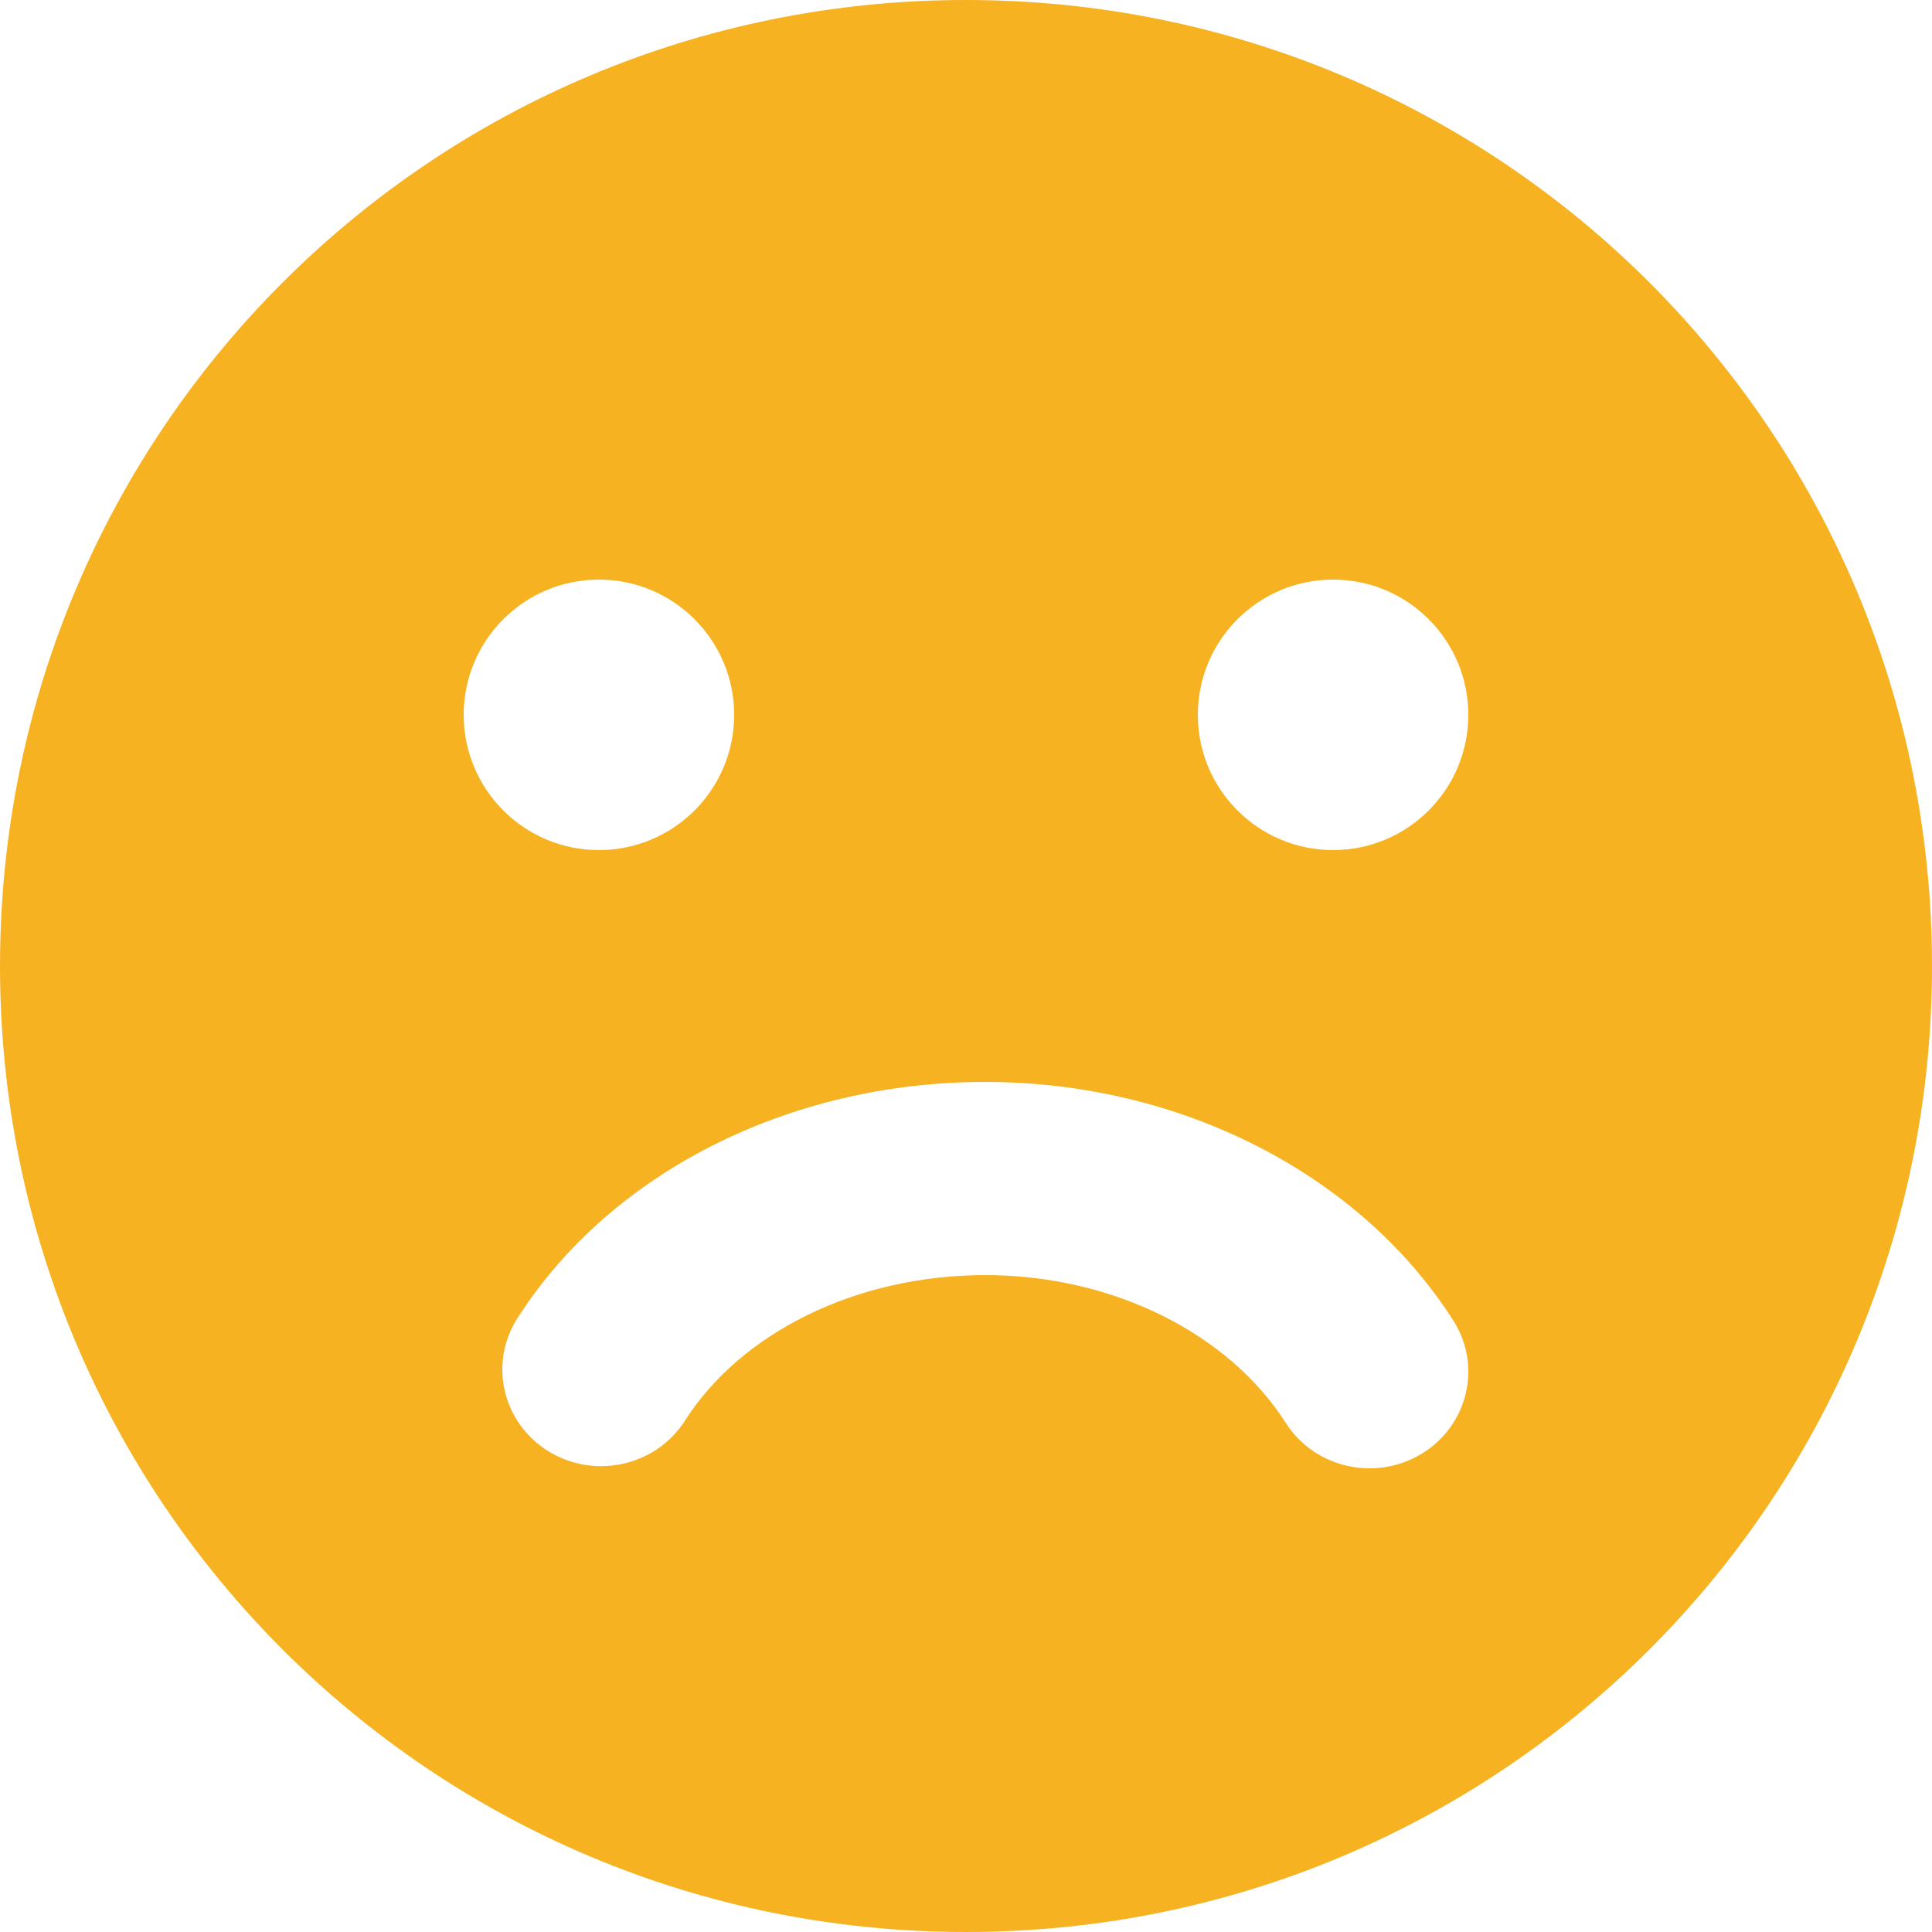
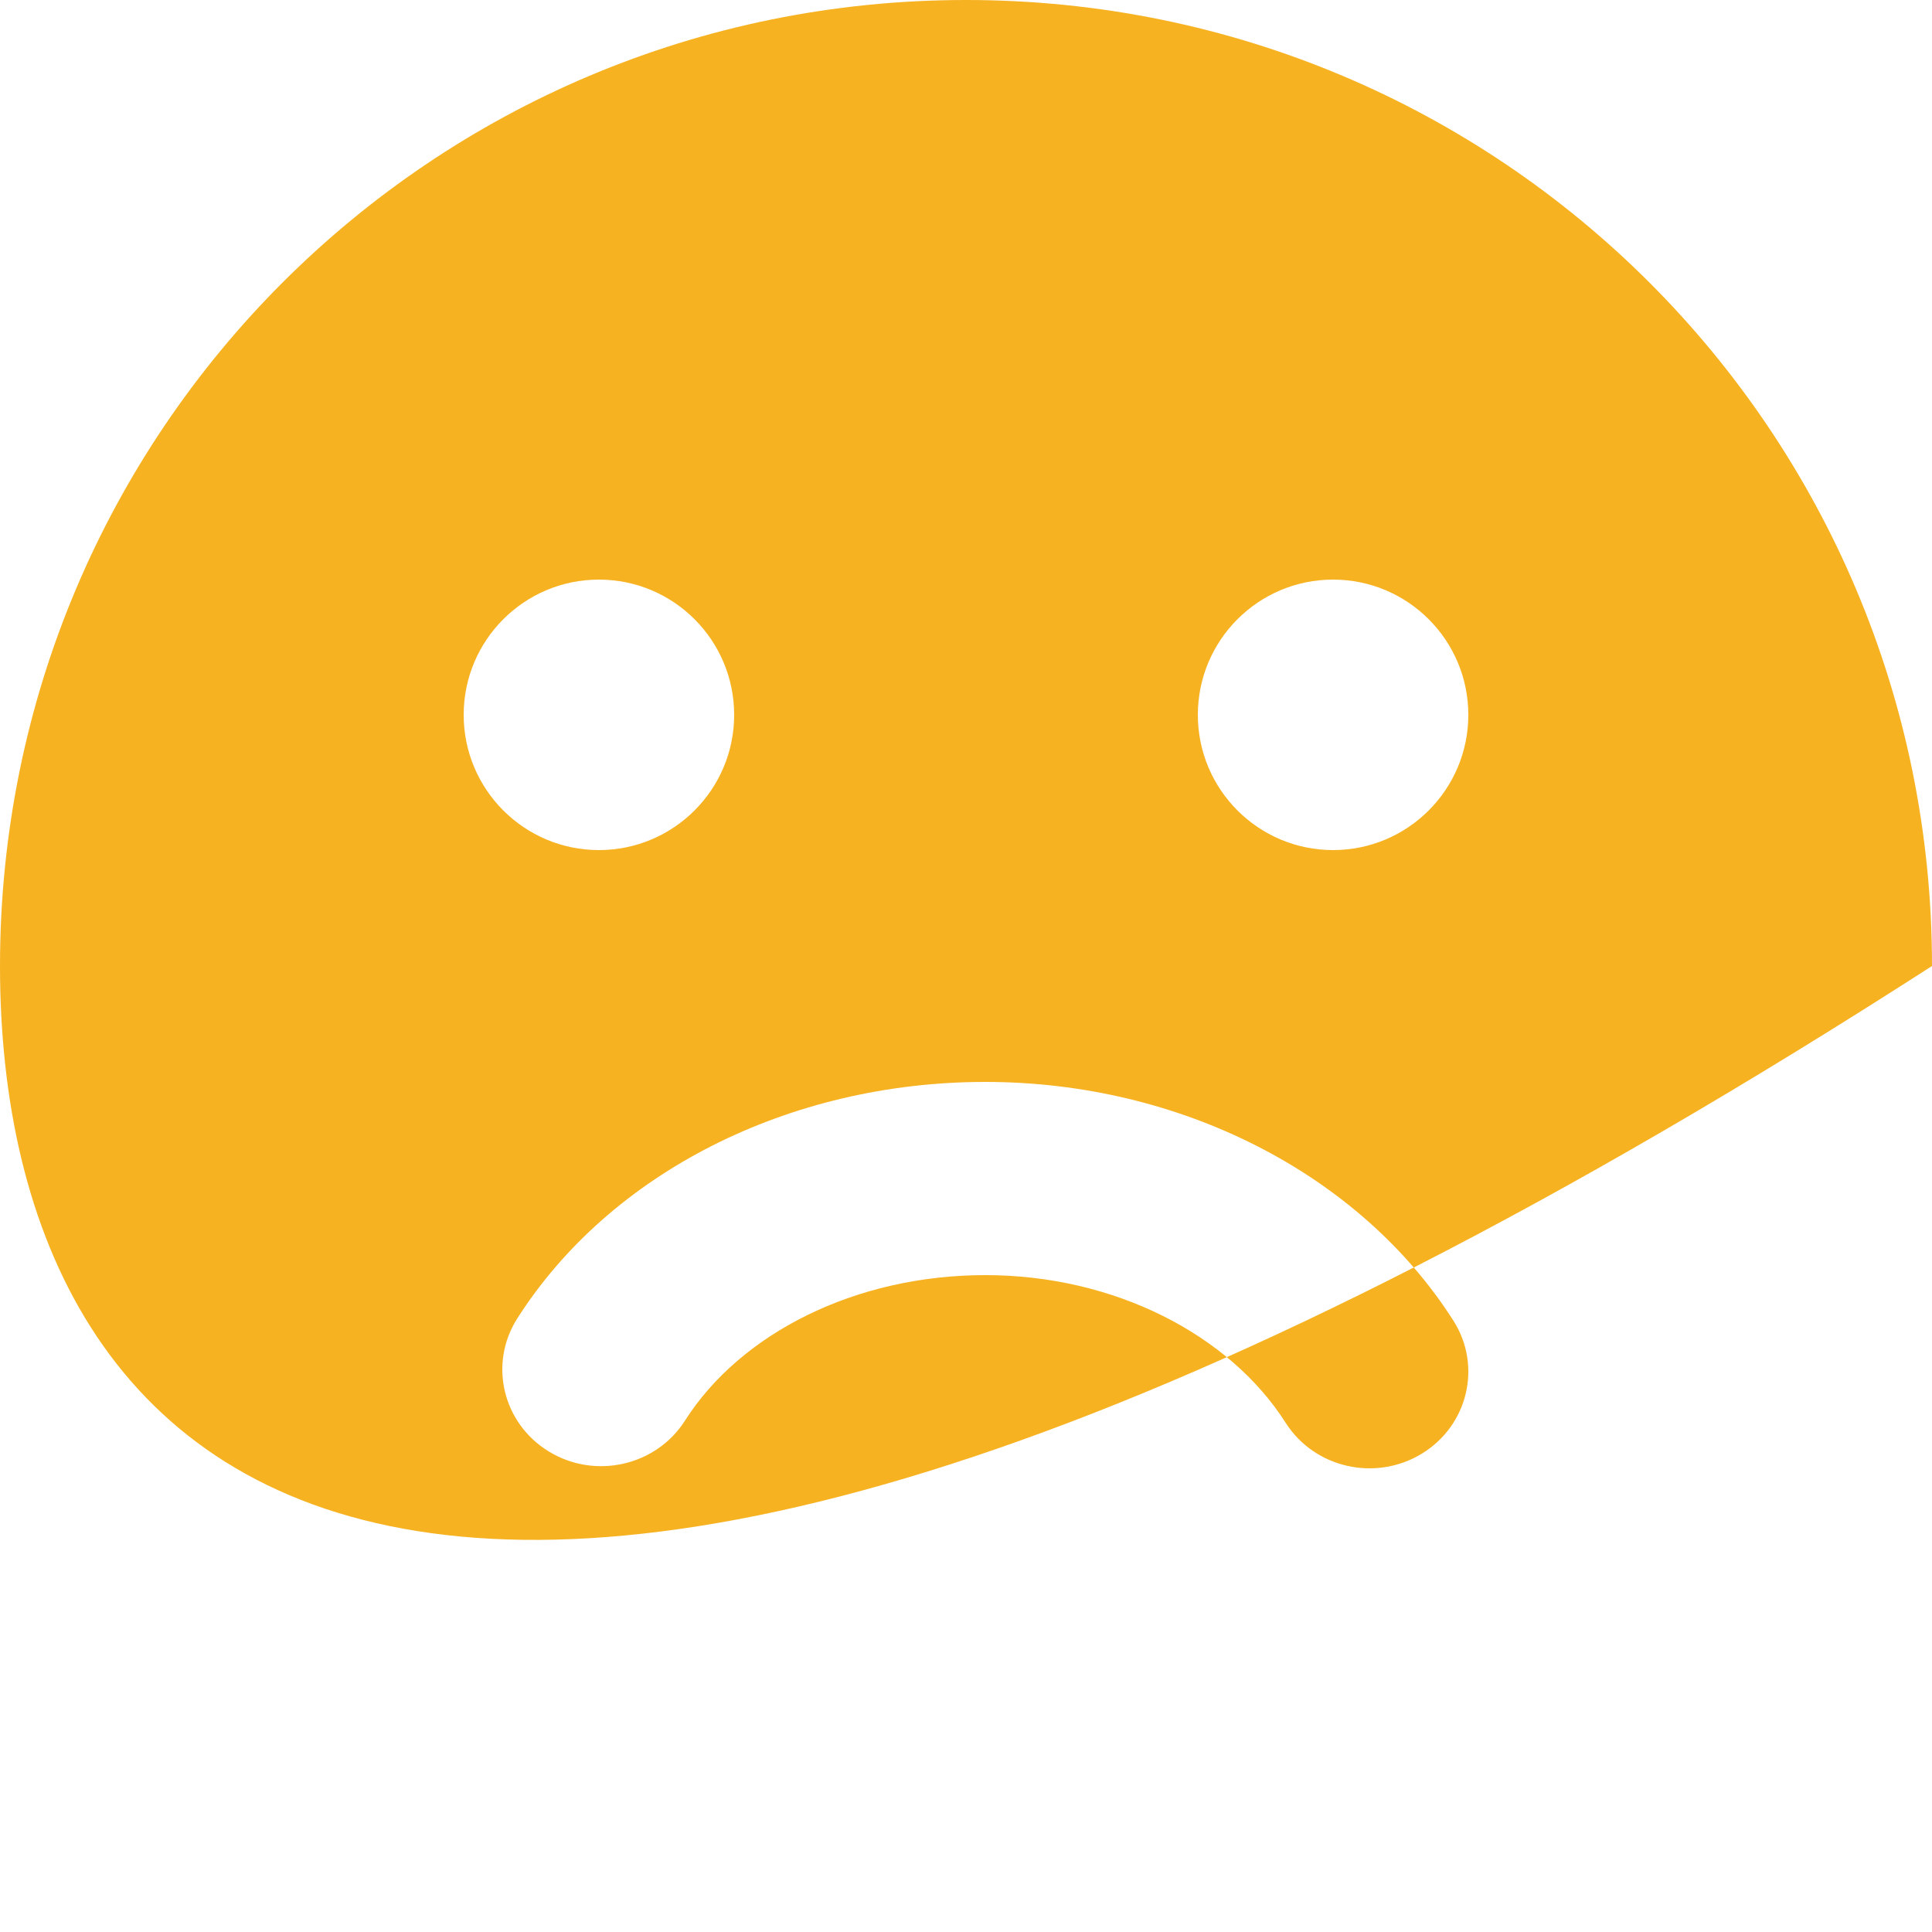
<svg xmlns="http://www.w3.org/2000/svg" width="40px" height="40px" viewBox="0 0 40 40" version="1.1">
  <title>noun_sad face_461606</title>
  <g id="F4L-JoinFunnel-MOBILE-Minors" stroke="none" stroke-width="1" fill="none" fill-rule="evenodd">
    <g id="F4L-MOBILE-JoinFunnel-1.2" transform="translate(-170, -1204)" fill="#F6B221" fill-rule="nonzero">
      <g id="Group-Copy" transform="translate(25, 1164)">
        <g id="noun_sad-face_461606" transform="translate(145, 40)">
-           <path d="M20,0 C31.067,0 40,8.933 40,20 C40,31.067 31.067,40 20,40 C8.933,40 0,31.067 0,20 C0,8.933 8.933,0 20,0 Z M20.4,22.4 C16.337,22.4 12.632,24.279 10.709,27.298 C10.112,28.236 10.406,29.469 11.365,30.053 C12.324,30.637 13.585,30.35 14.182,29.412 C15.333,27.605 17.709,26.4 20.4,26.4 C23.069,26.4 25.454,27.629 26.618,29.457 C27.215,30.395 28.476,30.681 29.435,30.098 C30.394,29.514 30.688,28.28 30.091,27.343 C28.161,24.313 24.449,22.4 20.4,22.4 Z M12.4,12 C10.854,12 9.6,13.254 9.6,14.8 C9.6,16.346 10.854,17.6 12.4,17.6 C13.946,17.6 15.2,16.346 15.2,14.8 C15.2,13.254 13.946,12 12.4,12 Z M27.6,12 C26.054,12 24.8,13.254 24.8,14.8 C24.8,16.346 26.054,17.6 27.6,17.6 C29.146,17.6 30.4,16.346 30.4,14.8 C30.4,13.254 29.146,12 27.6,12 Z" id="Combined-Shape" />
+           <path d="M20,0 C31.067,0 40,8.933 40,20 C8.933,40 0,31.067 0,20 C0,8.933 8.933,0 20,0 Z M20.4,22.4 C16.337,22.4 12.632,24.279 10.709,27.298 C10.112,28.236 10.406,29.469 11.365,30.053 C12.324,30.637 13.585,30.35 14.182,29.412 C15.333,27.605 17.709,26.4 20.4,26.4 C23.069,26.4 25.454,27.629 26.618,29.457 C27.215,30.395 28.476,30.681 29.435,30.098 C30.394,29.514 30.688,28.28 30.091,27.343 C28.161,24.313 24.449,22.4 20.4,22.4 Z M12.4,12 C10.854,12 9.6,13.254 9.6,14.8 C9.6,16.346 10.854,17.6 12.4,17.6 C13.946,17.6 15.2,16.346 15.2,14.8 C15.2,13.254 13.946,12 12.4,12 Z M27.6,12 C26.054,12 24.8,13.254 24.8,14.8 C24.8,16.346 26.054,17.6 27.6,17.6 C29.146,17.6 30.4,16.346 30.4,14.8 C30.4,13.254 29.146,12 27.6,12 Z" id="Combined-Shape" />
        </g>
      </g>
    </g>
  </g>
</svg>